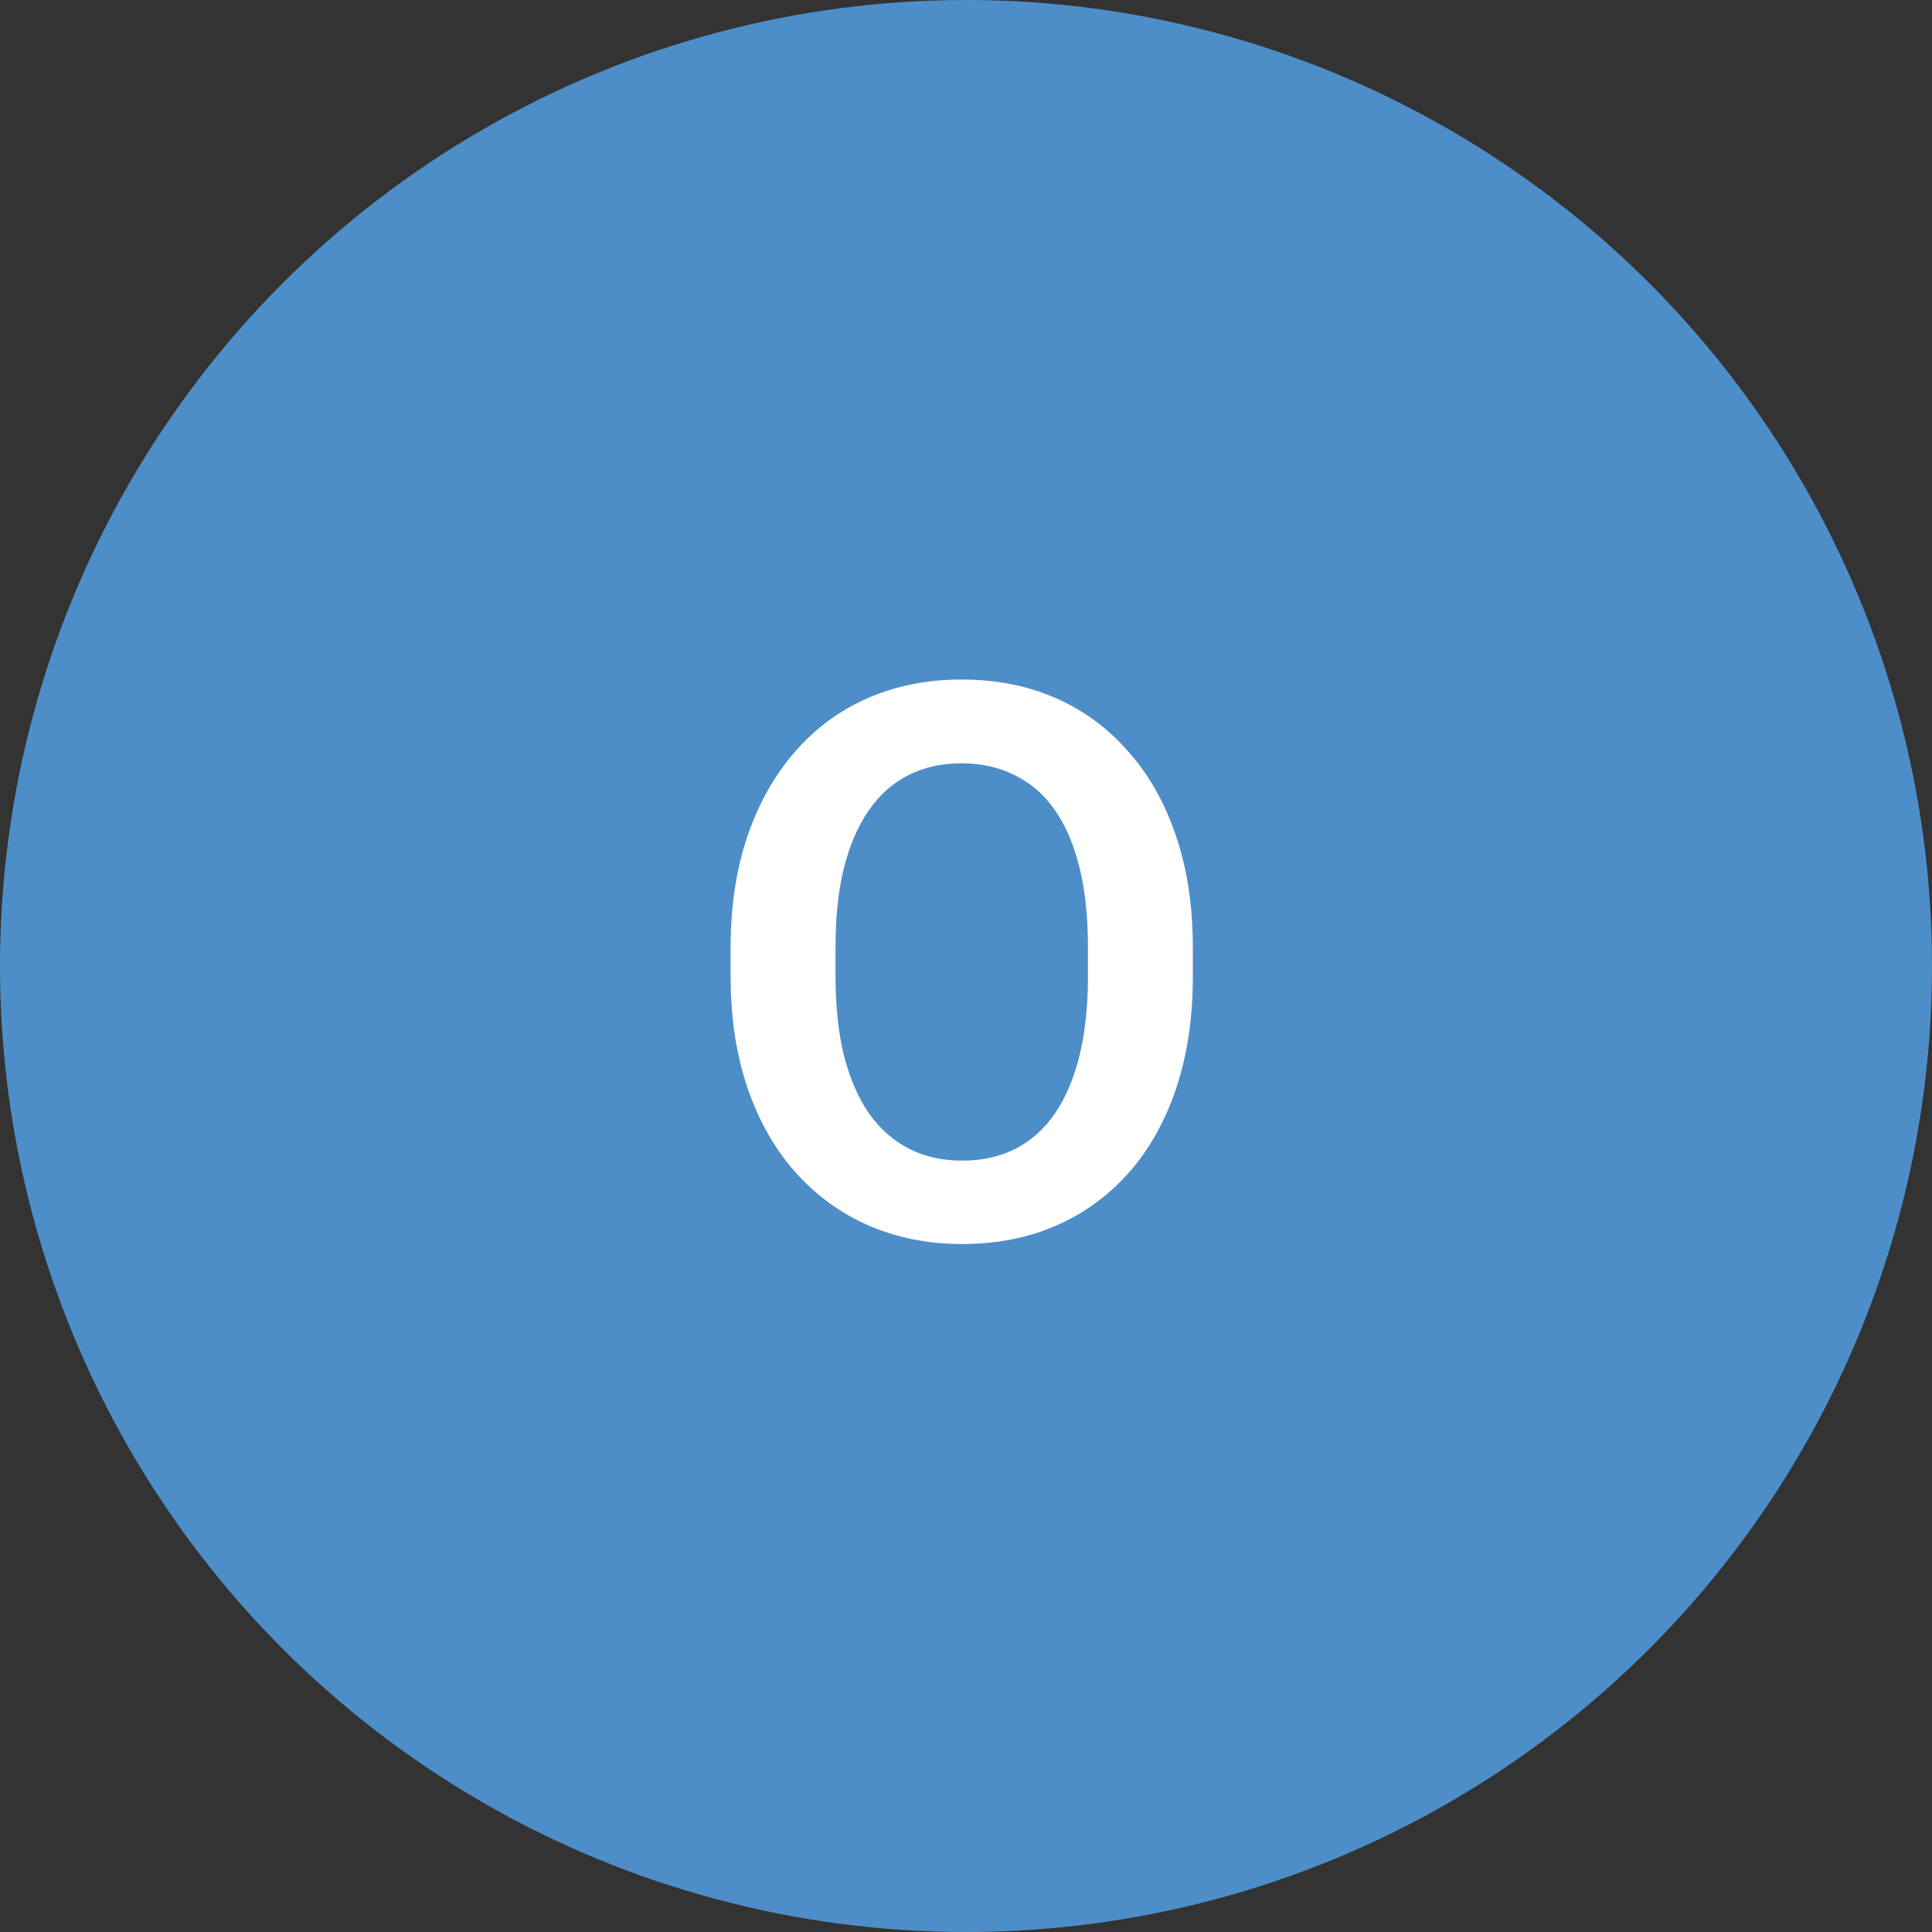
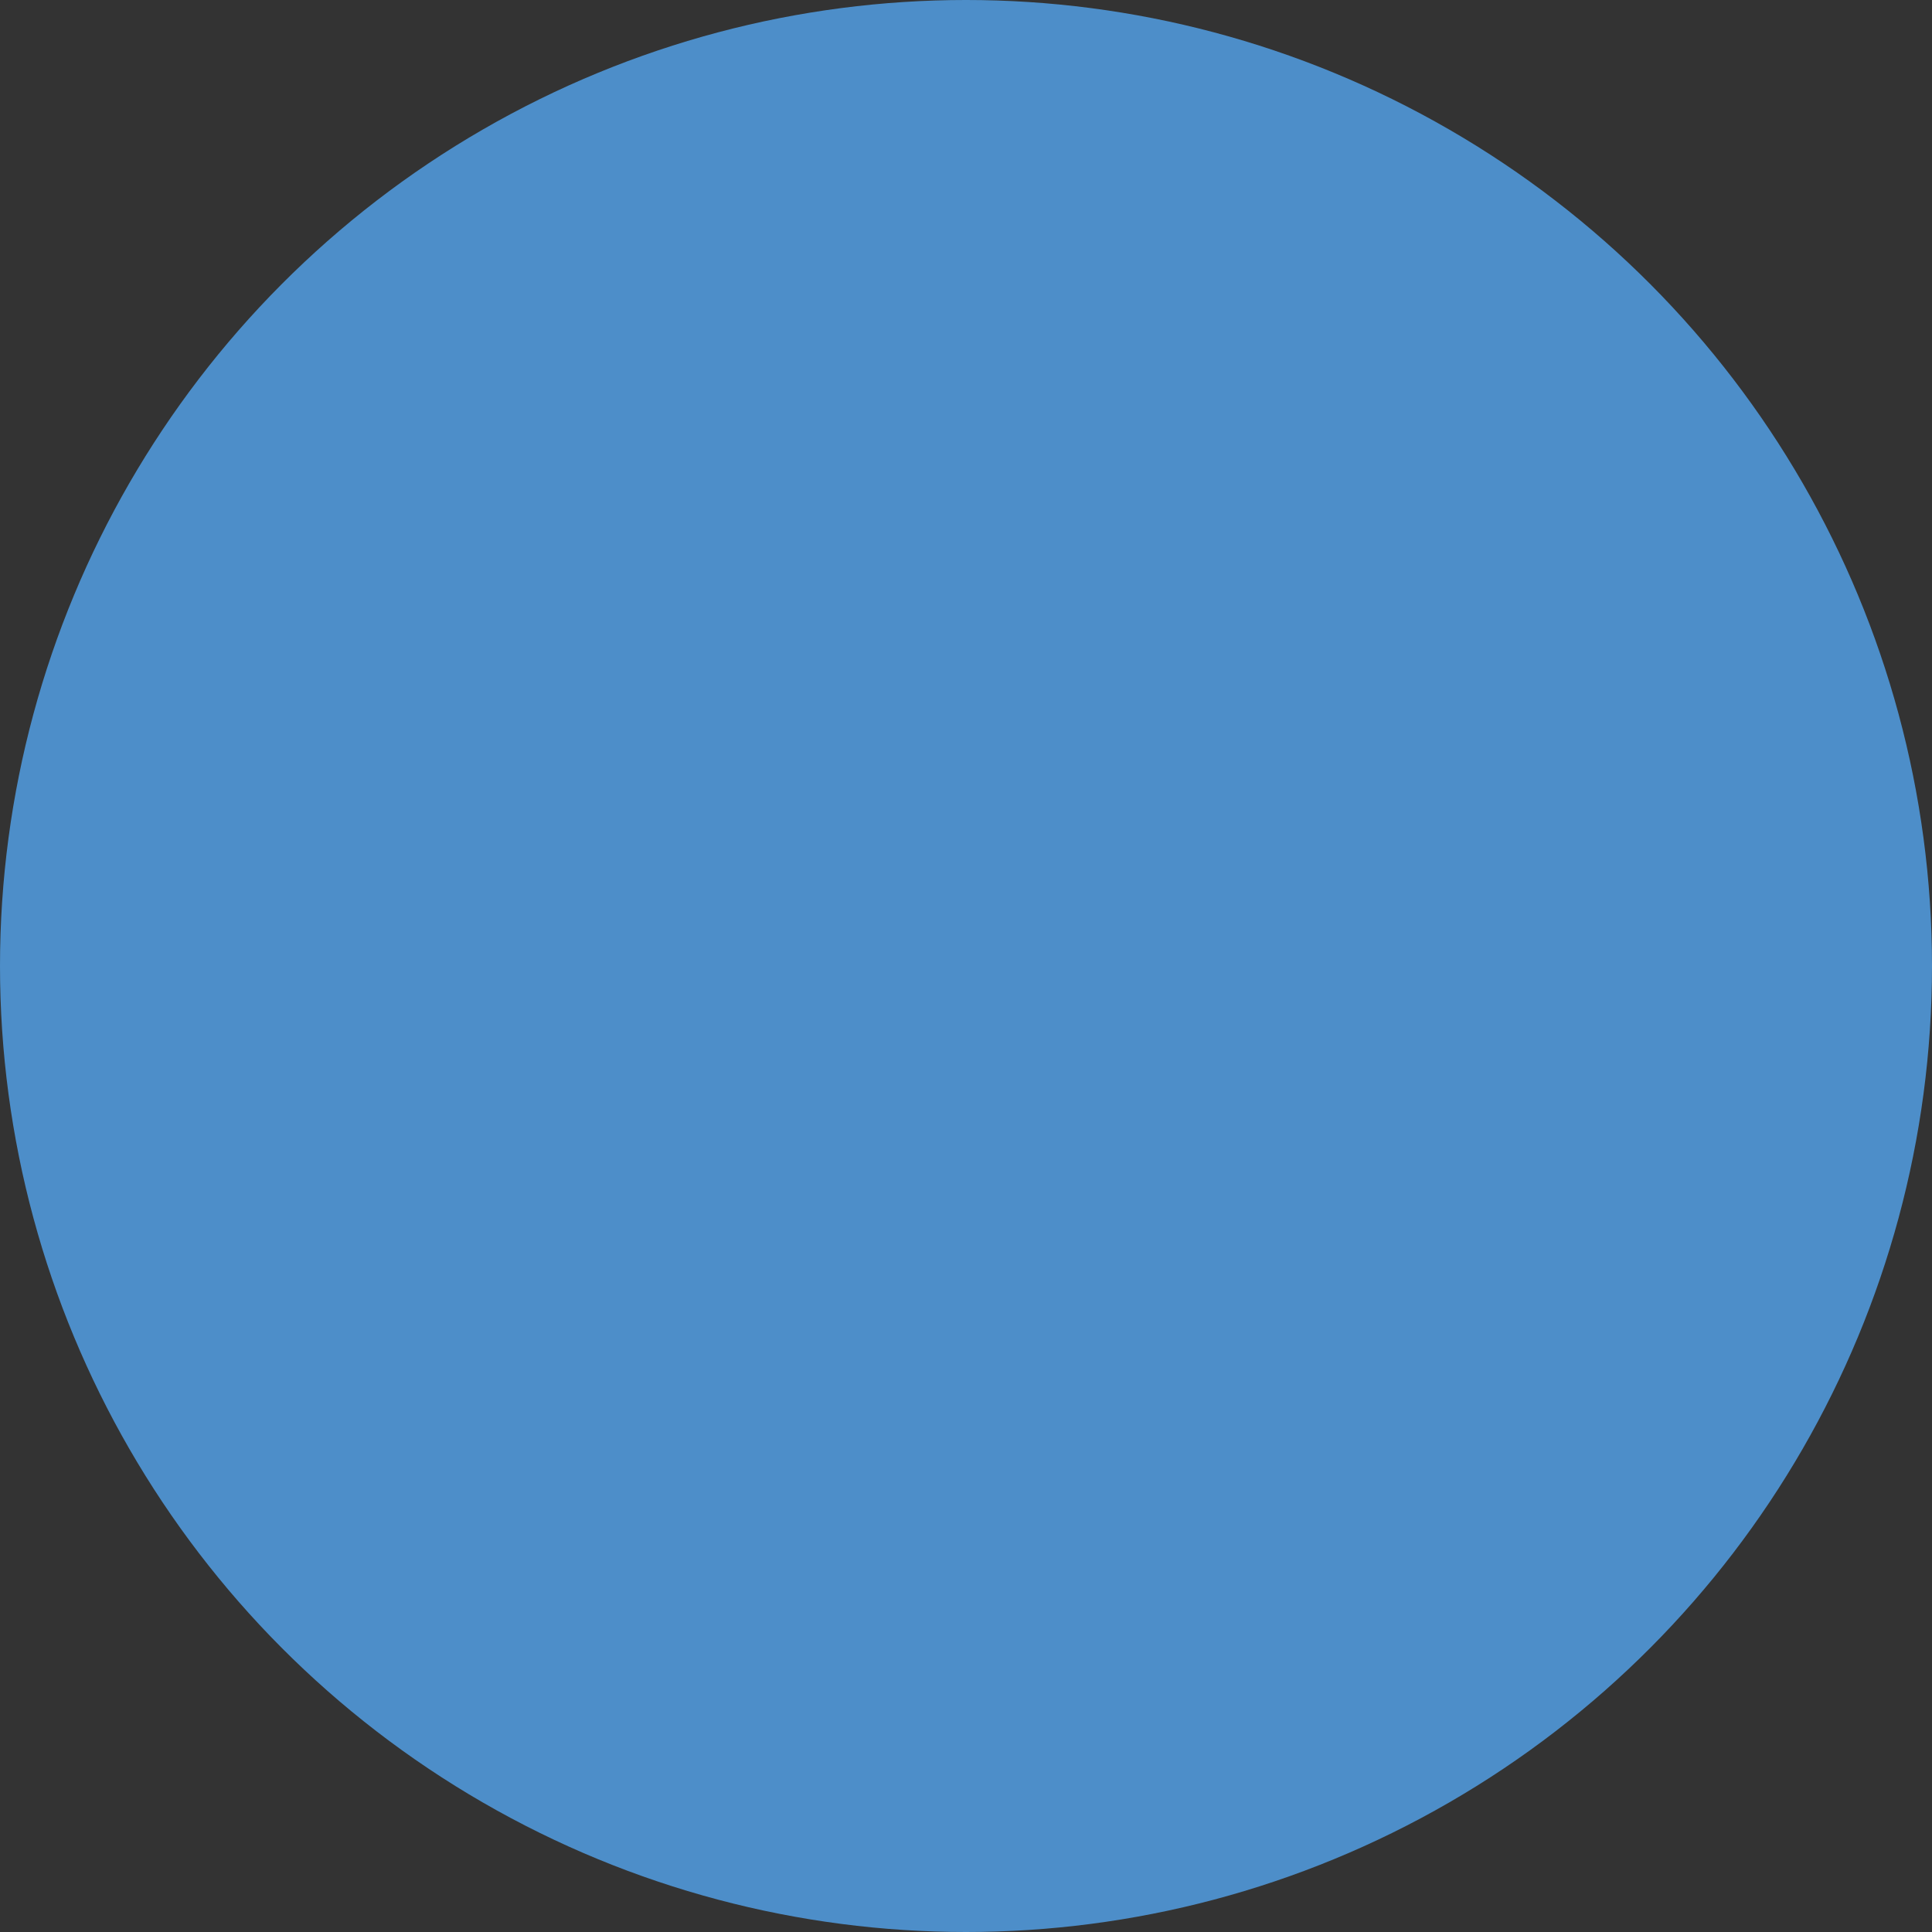
<svg xmlns="http://www.w3.org/2000/svg" width="50" height="50" viewBox="0 0 50 50" fill="none">
  <rect x="0" y="0" width="50" height="50" fill="#333333" stroke="none" />
  <circle cx="25" cy="25" r="25" fill="#4D8EC9" />
-   <path d="M30.871 24.529V25.262C30.871 26.336 30.728 27.303 30.441 28.162C30.155 29.015 29.748 29.741 29.221 30.34C28.693 30.939 28.065 31.398 27.336 31.717C26.607 32.036 25.796 32.195 24.904 32.195C24.025 32.195 23.218 32.036 22.482 31.717C21.753 31.398 21.122 30.939 20.588 30.34C20.054 29.741 19.641 29.015 19.348 28.162C19.055 27.303 18.908 26.336 18.908 25.262V24.529C18.908 23.449 19.055 22.482 19.348 21.629C19.641 20.776 20.051 20.05 20.578 19.451C21.105 18.846 21.734 18.384 22.463 18.064C23.199 17.745 24.006 17.586 24.885 17.586C25.777 17.586 26.587 17.745 27.316 18.064C28.046 18.384 28.674 18.846 29.201 19.451C29.735 20.05 30.145 20.776 30.432 21.629C30.725 22.482 30.871 23.449 30.871 24.529ZM28.156 25.262V24.51C28.156 23.735 28.085 23.055 27.941 22.469C27.798 21.876 27.587 21.378 27.307 20.975C27.027 20.571 26.682 20.268 26.271 20.066C25.861 19.858 25.399 19.754 24.885 19.754C24.364 19.754 23.902 19.858 23.498 20.066C23.101 20.268 22.762 20.571 22.482 20.975C22.203 21.378 21.988 21.876 21.838 22.469C21.695 23.055 21.623 23.735 21.623 24.51V25.262C21.623 26.03 21.695 26.71 21.838 27.303C21.988 27.895 22.203 28.396 22.482 28.807C22.769 29.21 23.114 29.516 23.518 29.725C23.921 29.933 24.384 30.037 24.904 30.037C25.425 30.037 25.887 29.933 26.291 29.725C26.695 29.516 27.033 29.21 27.307 28.807C27.587 28.396 27.798 27.895 27.941 27.303C28.085 26.71 28.156 26.03 28.156 25.262Z" fill="white" />
</svg>